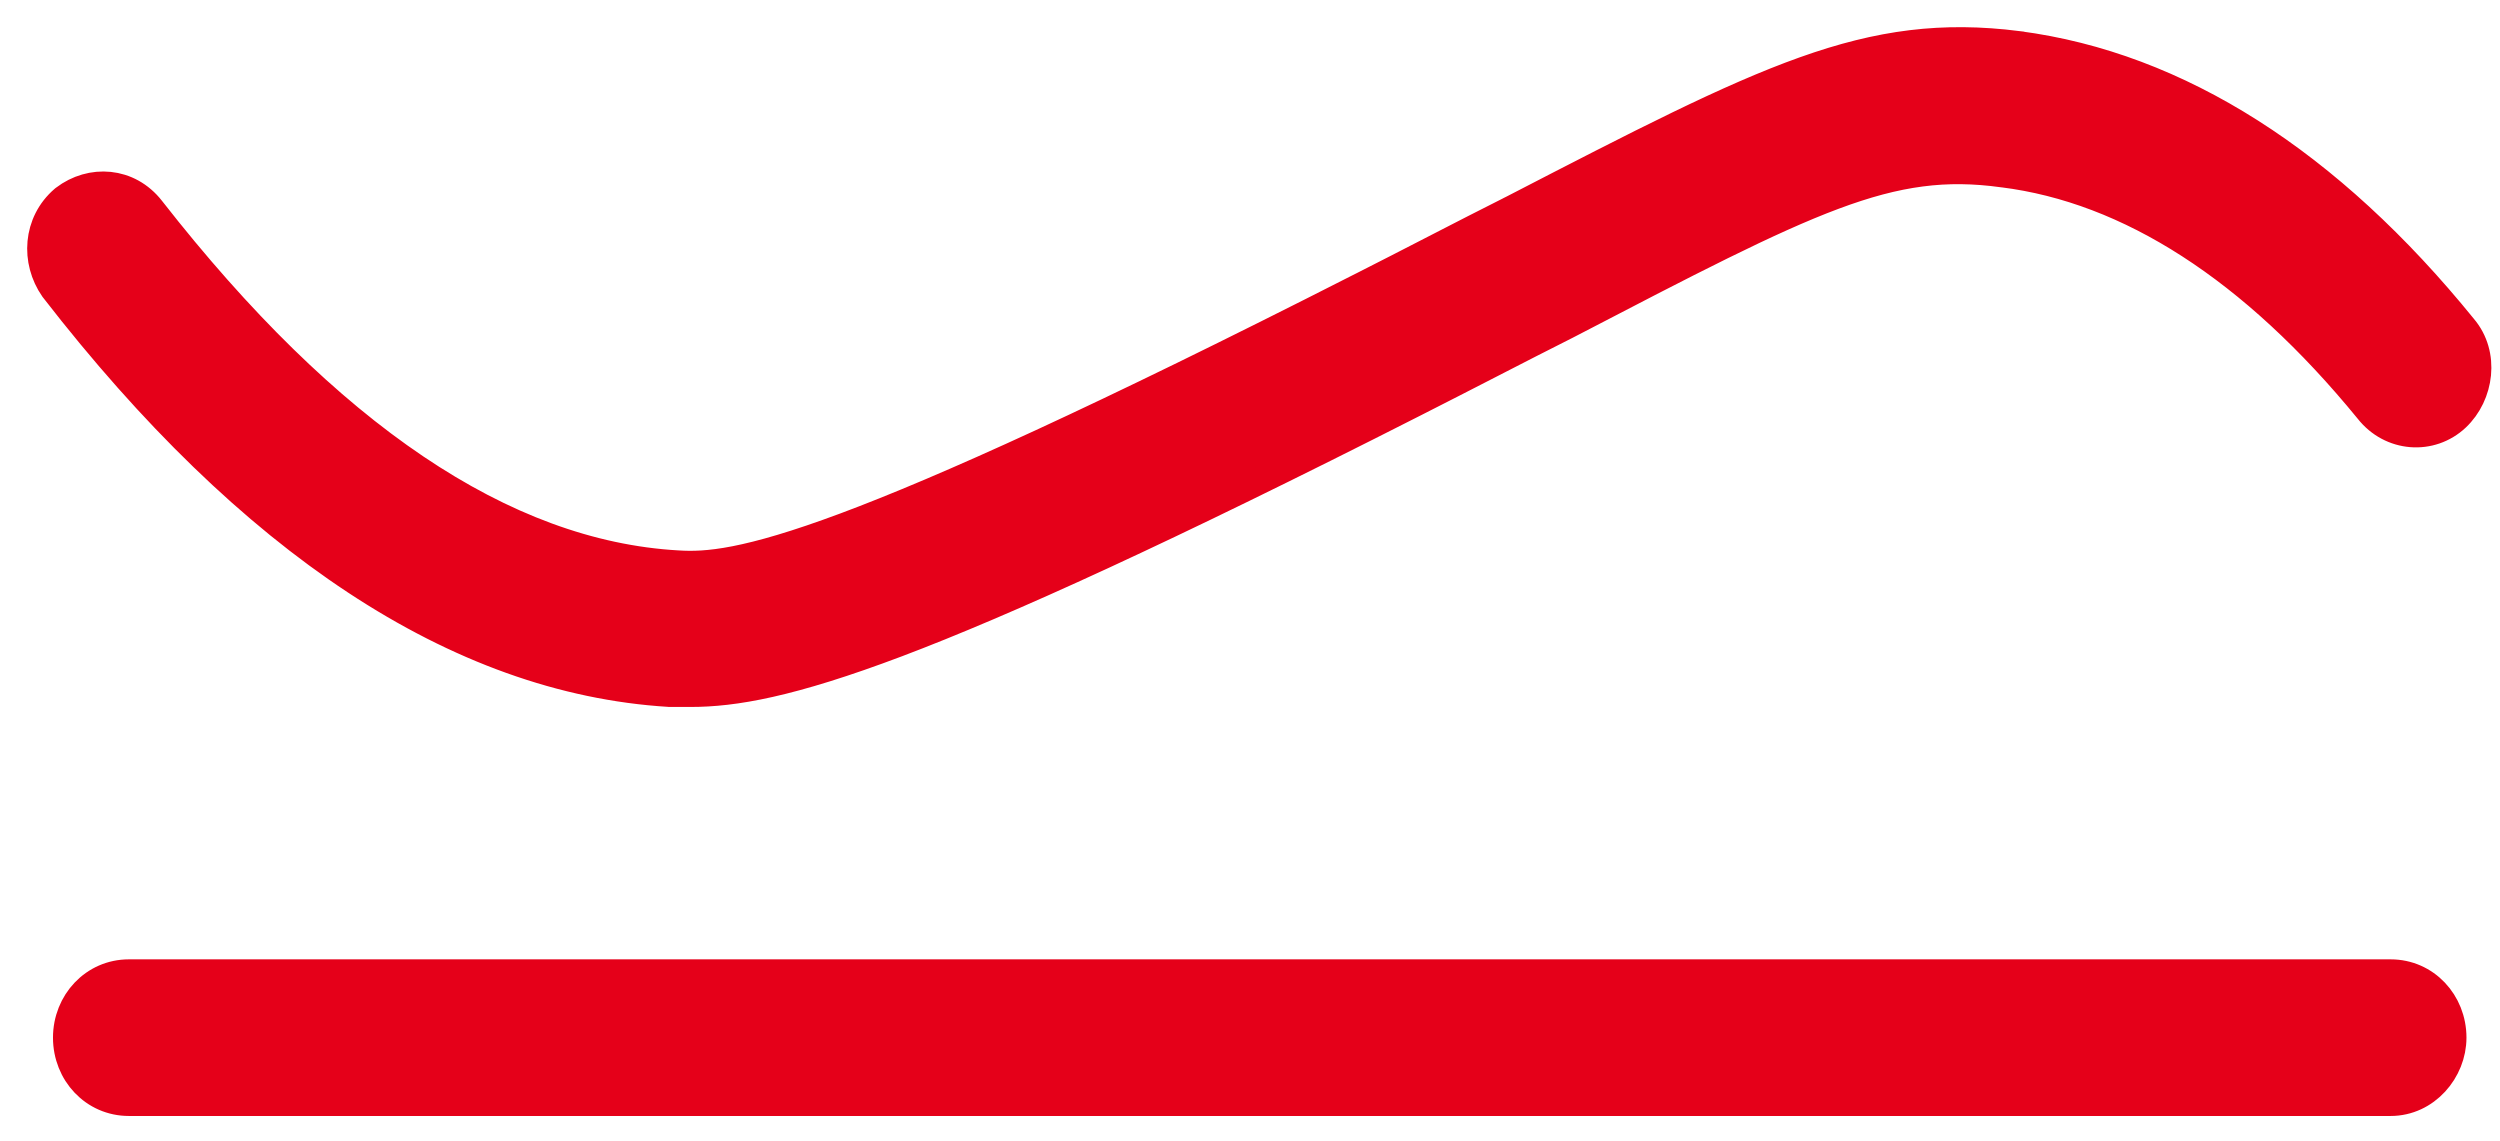
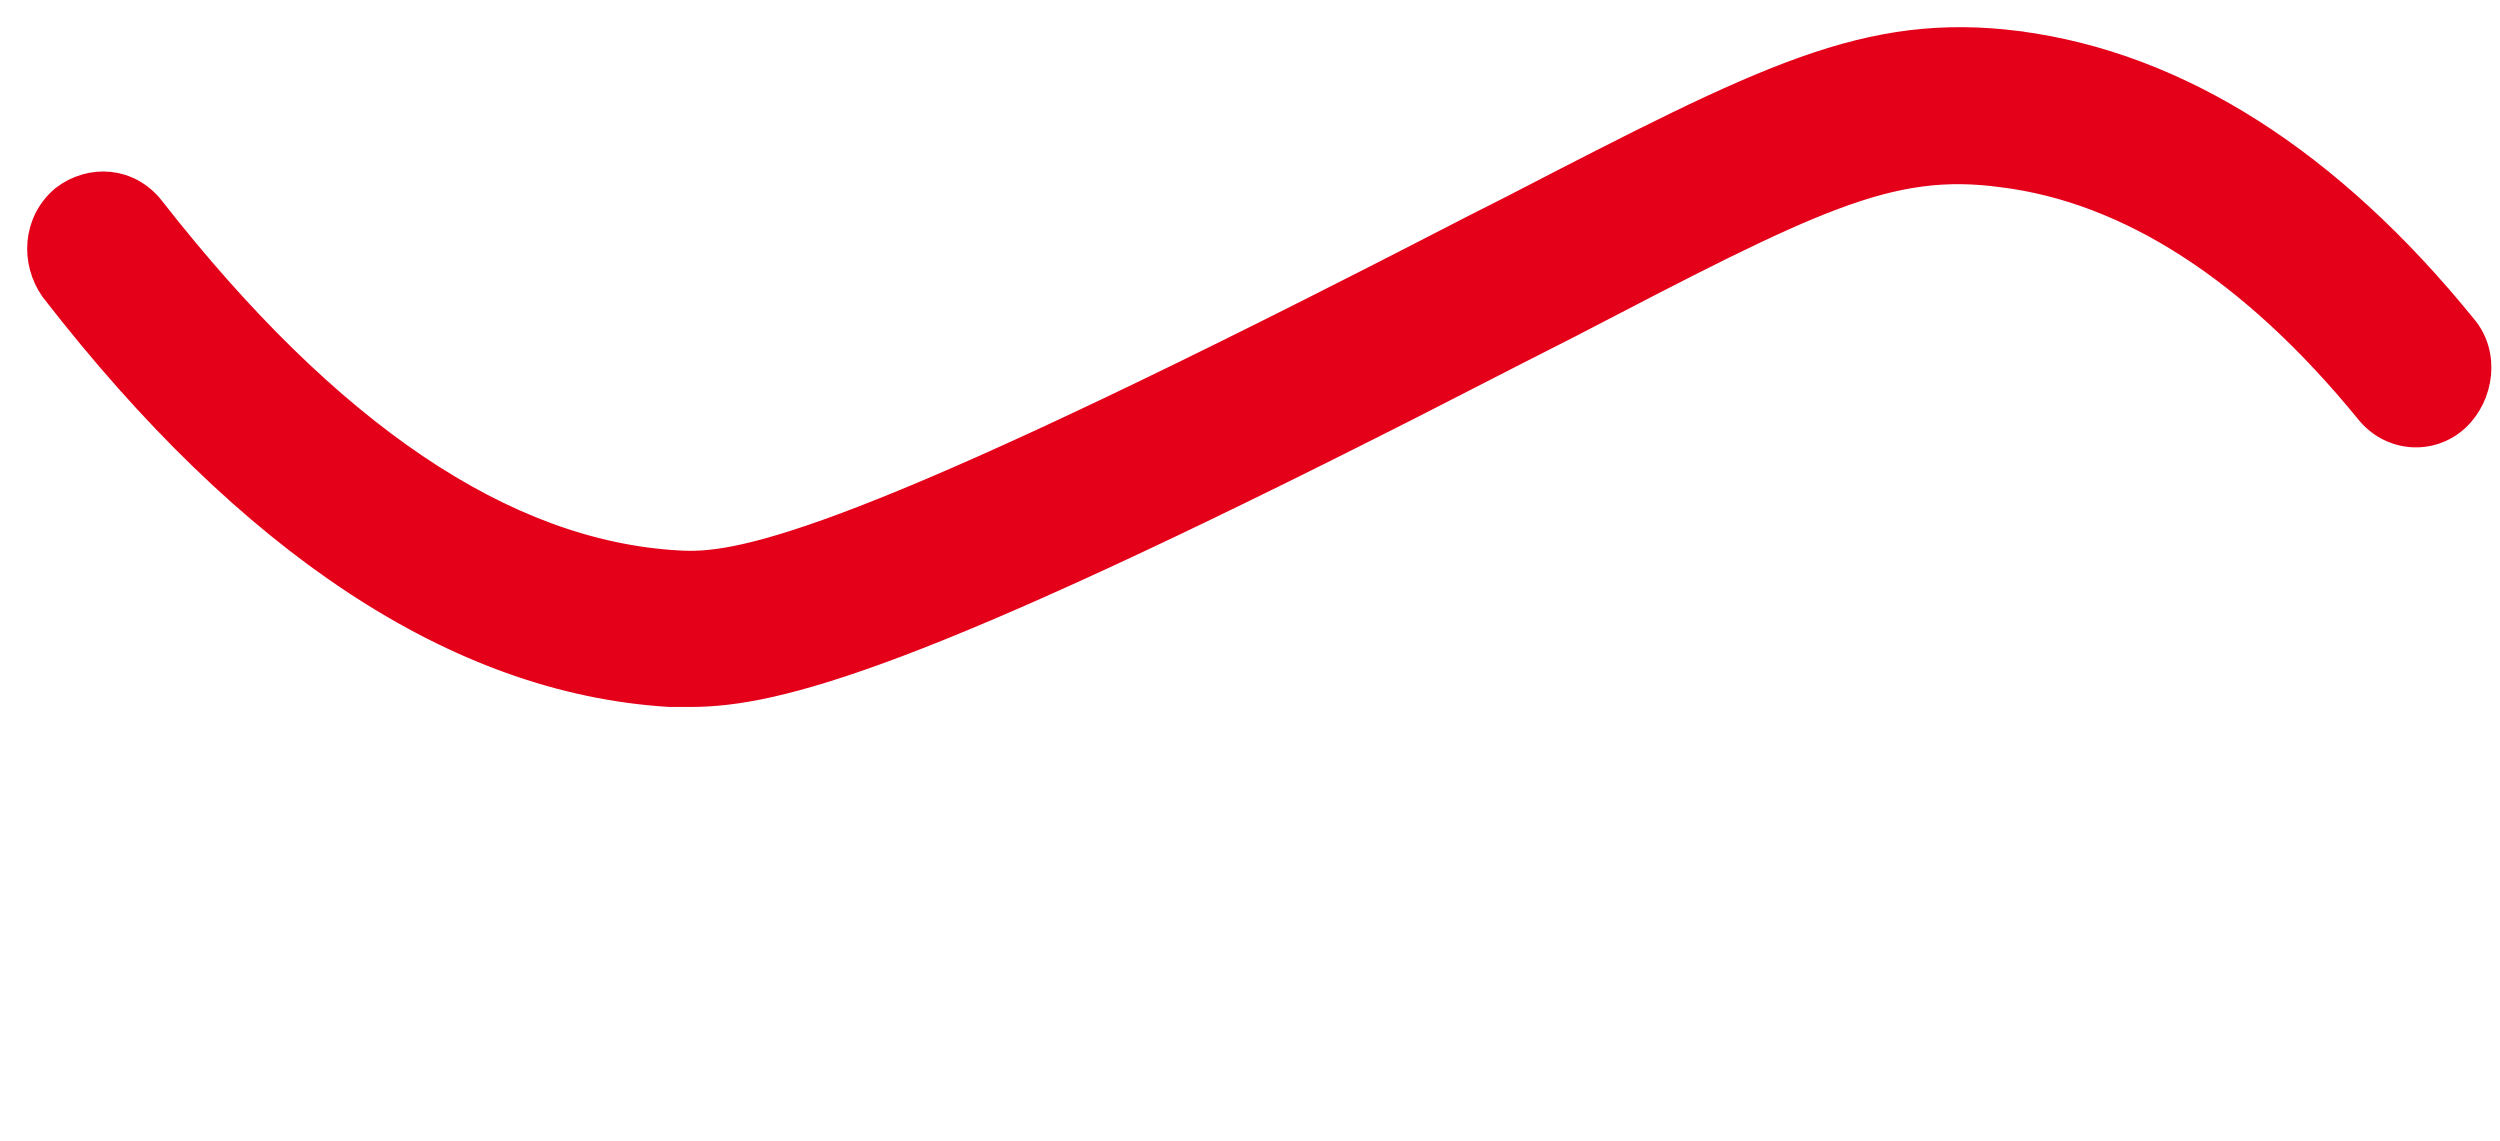
<svg xmlns="http://www.w3.org/2000/svg" width="46" height="21" viewBox="0 0 46 21" fill="none">
-   <path d="M45.133 19.093C45.133 18.44 44.638 17.902 43.987 17.902H2.372C1.721 17.902 1.225 18.44 1.225 19.093C1.225 19.747 1.721 20.284 2.372 20.284H43.987C44.644 20.284 45.133 19.702 45.133 19.093Z" fill="#E50019" stroke="#E50019" stroke-width="0.5" />
-   <path d="M12.312 12.757L12.32 12.758H12.345H12.704C13.5 12.758 14.536 12.587 16.515 11.839C18.491 11.091 21.425 9.759 26.019 7.425C26.514 7.174 26.981 6.934 27.423 6.707C27.917 6.453 28.38 6.215 28.816 5.996L28.816 5.996L28.82 5.994C33.332 3.646 34.758 2.91 36.849 3.198L36.852 3.198C39.17 3.488 41.448 4.943 43.576 7.547C43.988 8.072 44.731 8.126 45.199 7.685C45.64 7.269 45.746 6.518 45.327 6.026C42.861 2.985 40.083 1.208 37.131 0.821L37.13 0.82C34.355 0.471 32.525 1.416 27.839 3.837L27.803 3.855C27.802 3.856 27.802 3.856 27.801 3.856C27.366 4.074 26.897 4.316 26.399 4.572C25.956 4.8 25.49 5.04 25.004 5.286L25.003 5.286C20.234 7.712 17.365 9.005 15.549 9.682C13.736 10.358 12.993 10.412 12.469 10.377L12.467 10.377C9.274 10.195 6.033 8.006 2.784 3.85C2.37 3.319 1.675 3.277 1.18 3.654L1.174 3.659L1.169 3.663C0.666 4.095 0.631 4.806 0.983 5.313L0.983 5.313L0.991 5.323C4.593 9.971 8.413 12.518 12.312 12.757Z" fill="#E50019" stroke="#E50019" stroke-width="0.5" />
+   <path d="M12.312 12.757L12.32 12.758H12.345H12.704C13.5 12.758 14.536 12.587 16.515 11.839C18.491 11.091 21.425 9.759 26.019 7.425C27.917 6.453 28.38 6.215 28.816 5.996L28.816 5.996L28.82 5.994C33.332 3.646 34.758 2.91 36.849 3.198L36.852 3.198C39.17 3.488 41.448 4.943 43.576 7.547C43.988 8.072 44.731 8.126 45.199 7.685C45.64 7.269 45.746 6.518 45.327 6.026C42.861 2.985 40.083 1.208 37.131 0.821L37.13 0.82C34.355 0.471 32.525 1.416 27.839 3.837L27.803 3.855C27.802 3.856 27.802 3.856 27.801 3.856C27.366 4.074 26.897 4.316 26.399 4.572C25.956 4.8 25.49 5.04 25.004 5.286L25.003 5.286C20.234 7.712 17.365 9.005 15.549 9.682C13.736 10.358 12.993 10.412 12.469 10.377L12.467 10.377C9.274 10.195 6.033 8.006 2.784 3.85C2.37 3.319 1.675 3.277 1.18 3.654L1.174 3.659L1.169 3.663C0.666 4.095 0.631 4.806 0.983 5.313L0.983 5.313L0.991 5.323C4.593 9.971 8.413 12.518 12.312 12.757Z" fill="#E50019" stroke="#E50019" stroke-width="0.5" />
</svg>